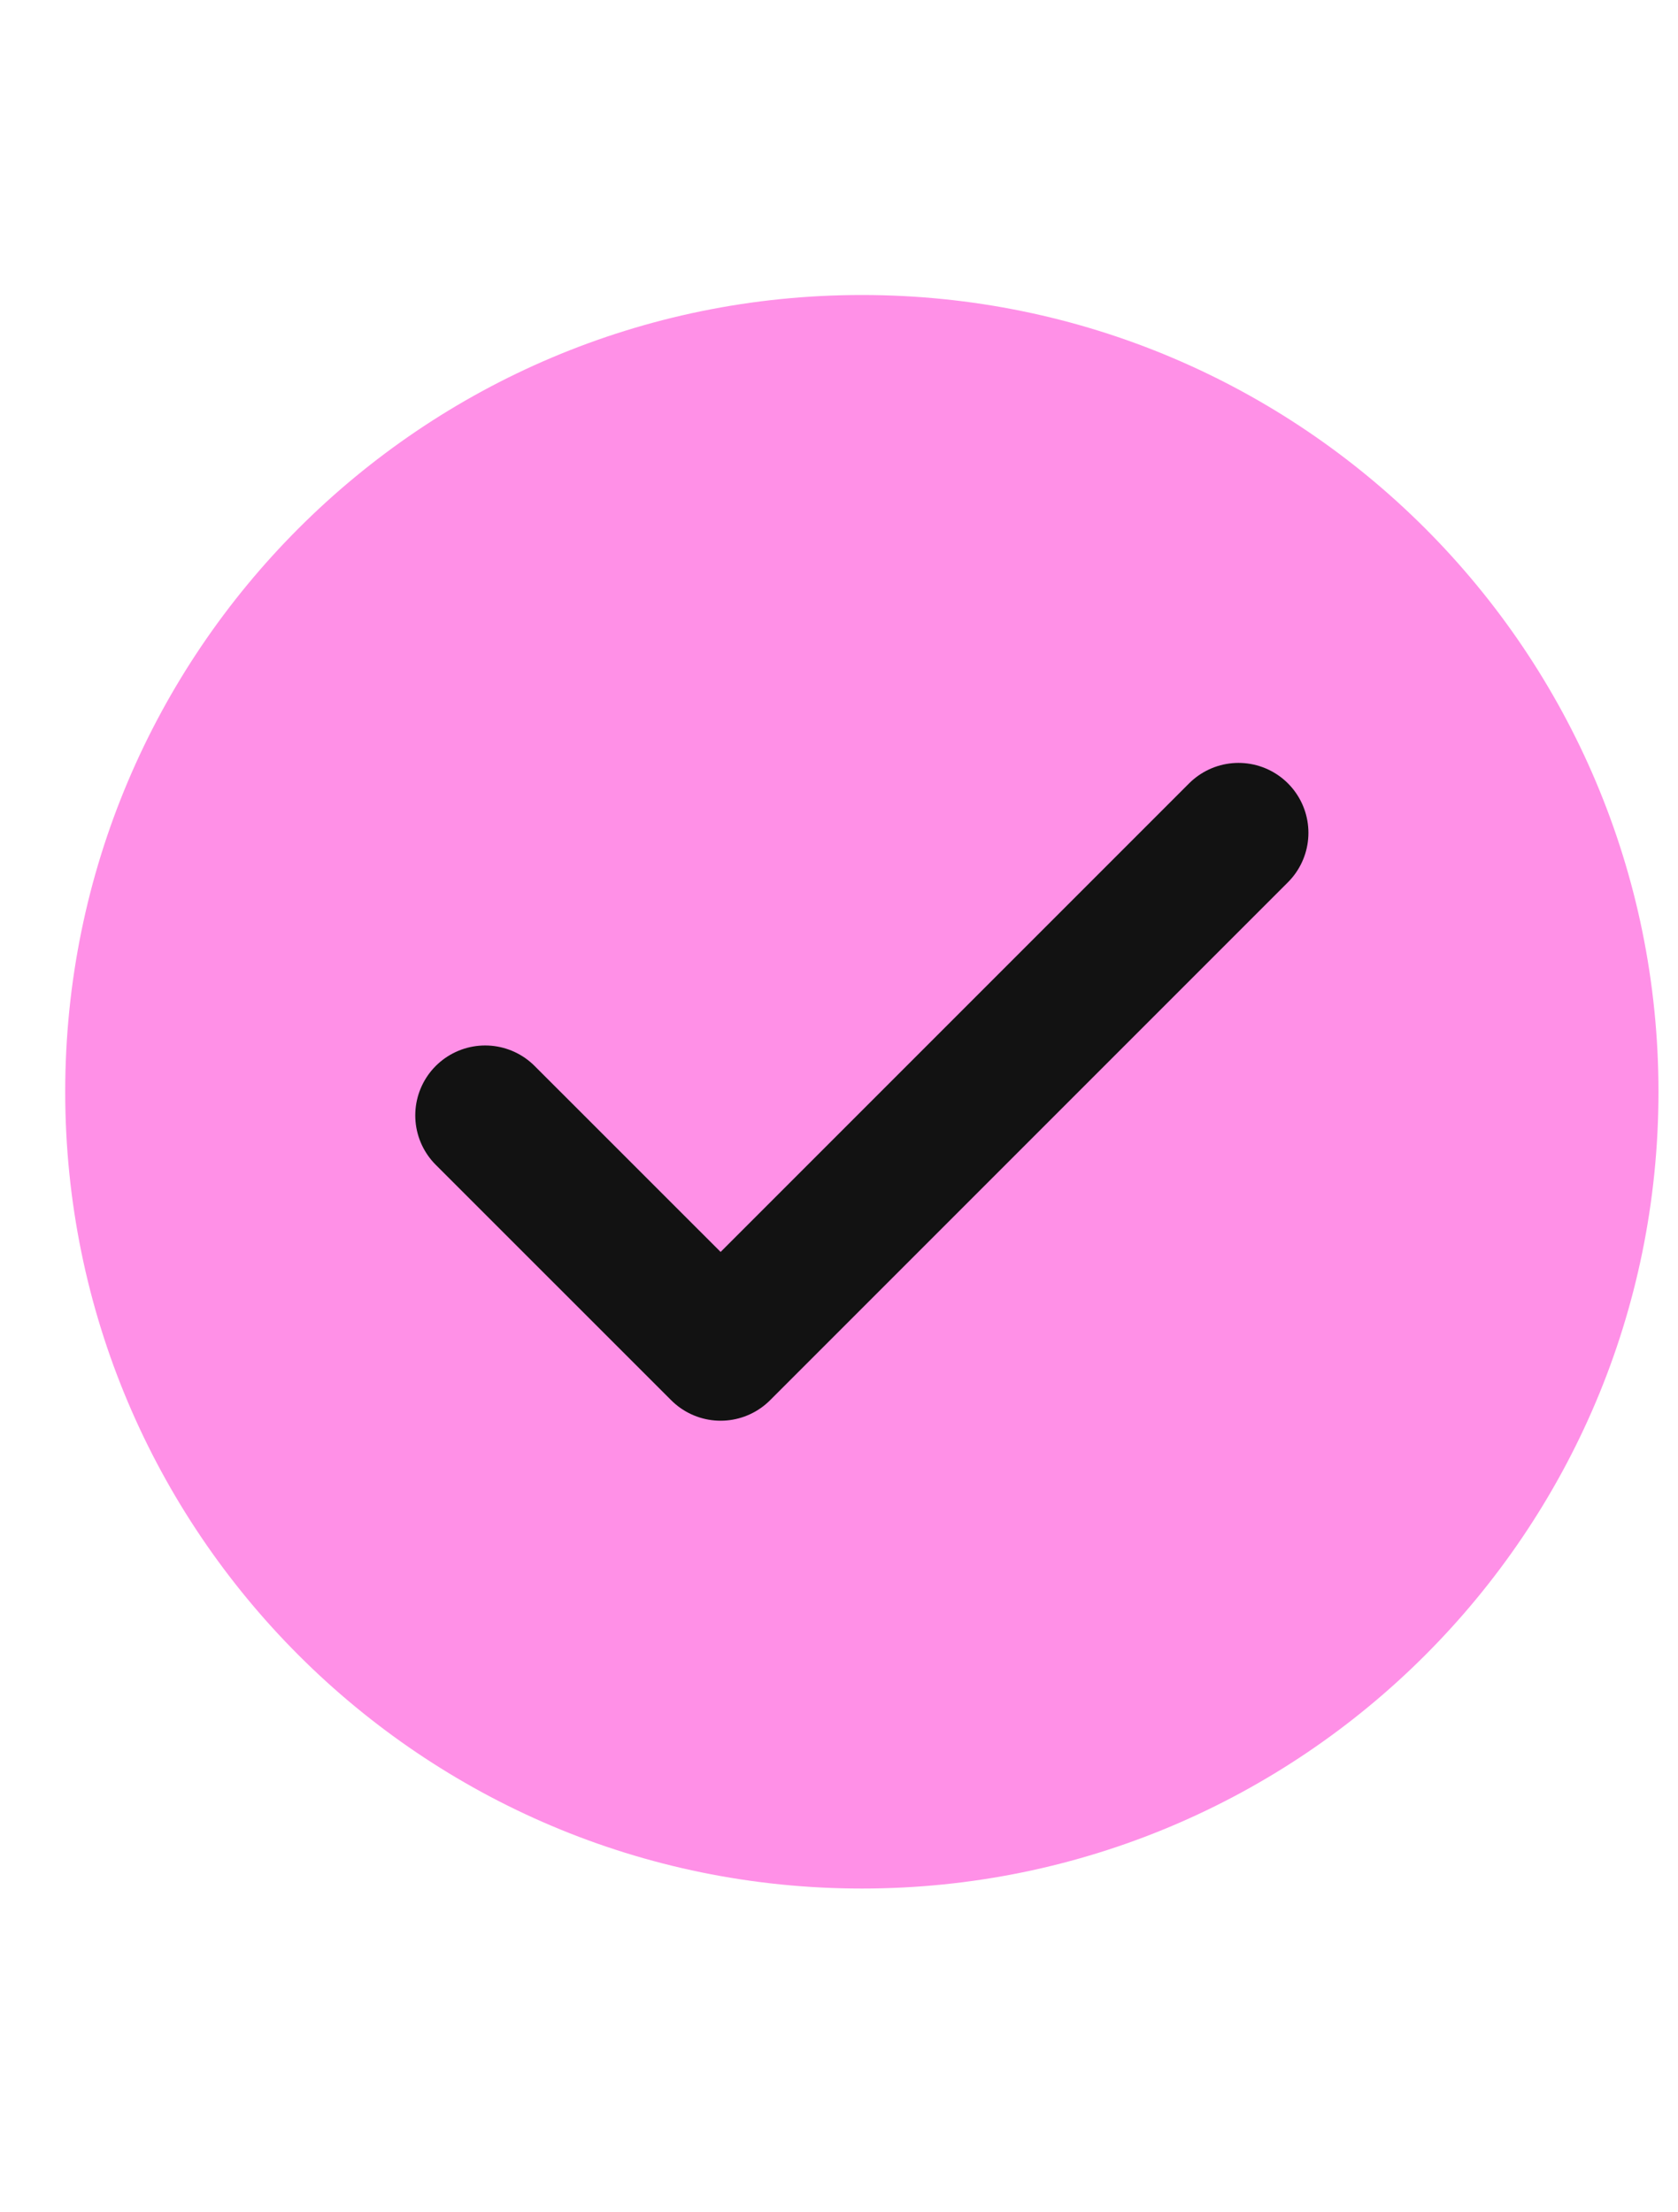
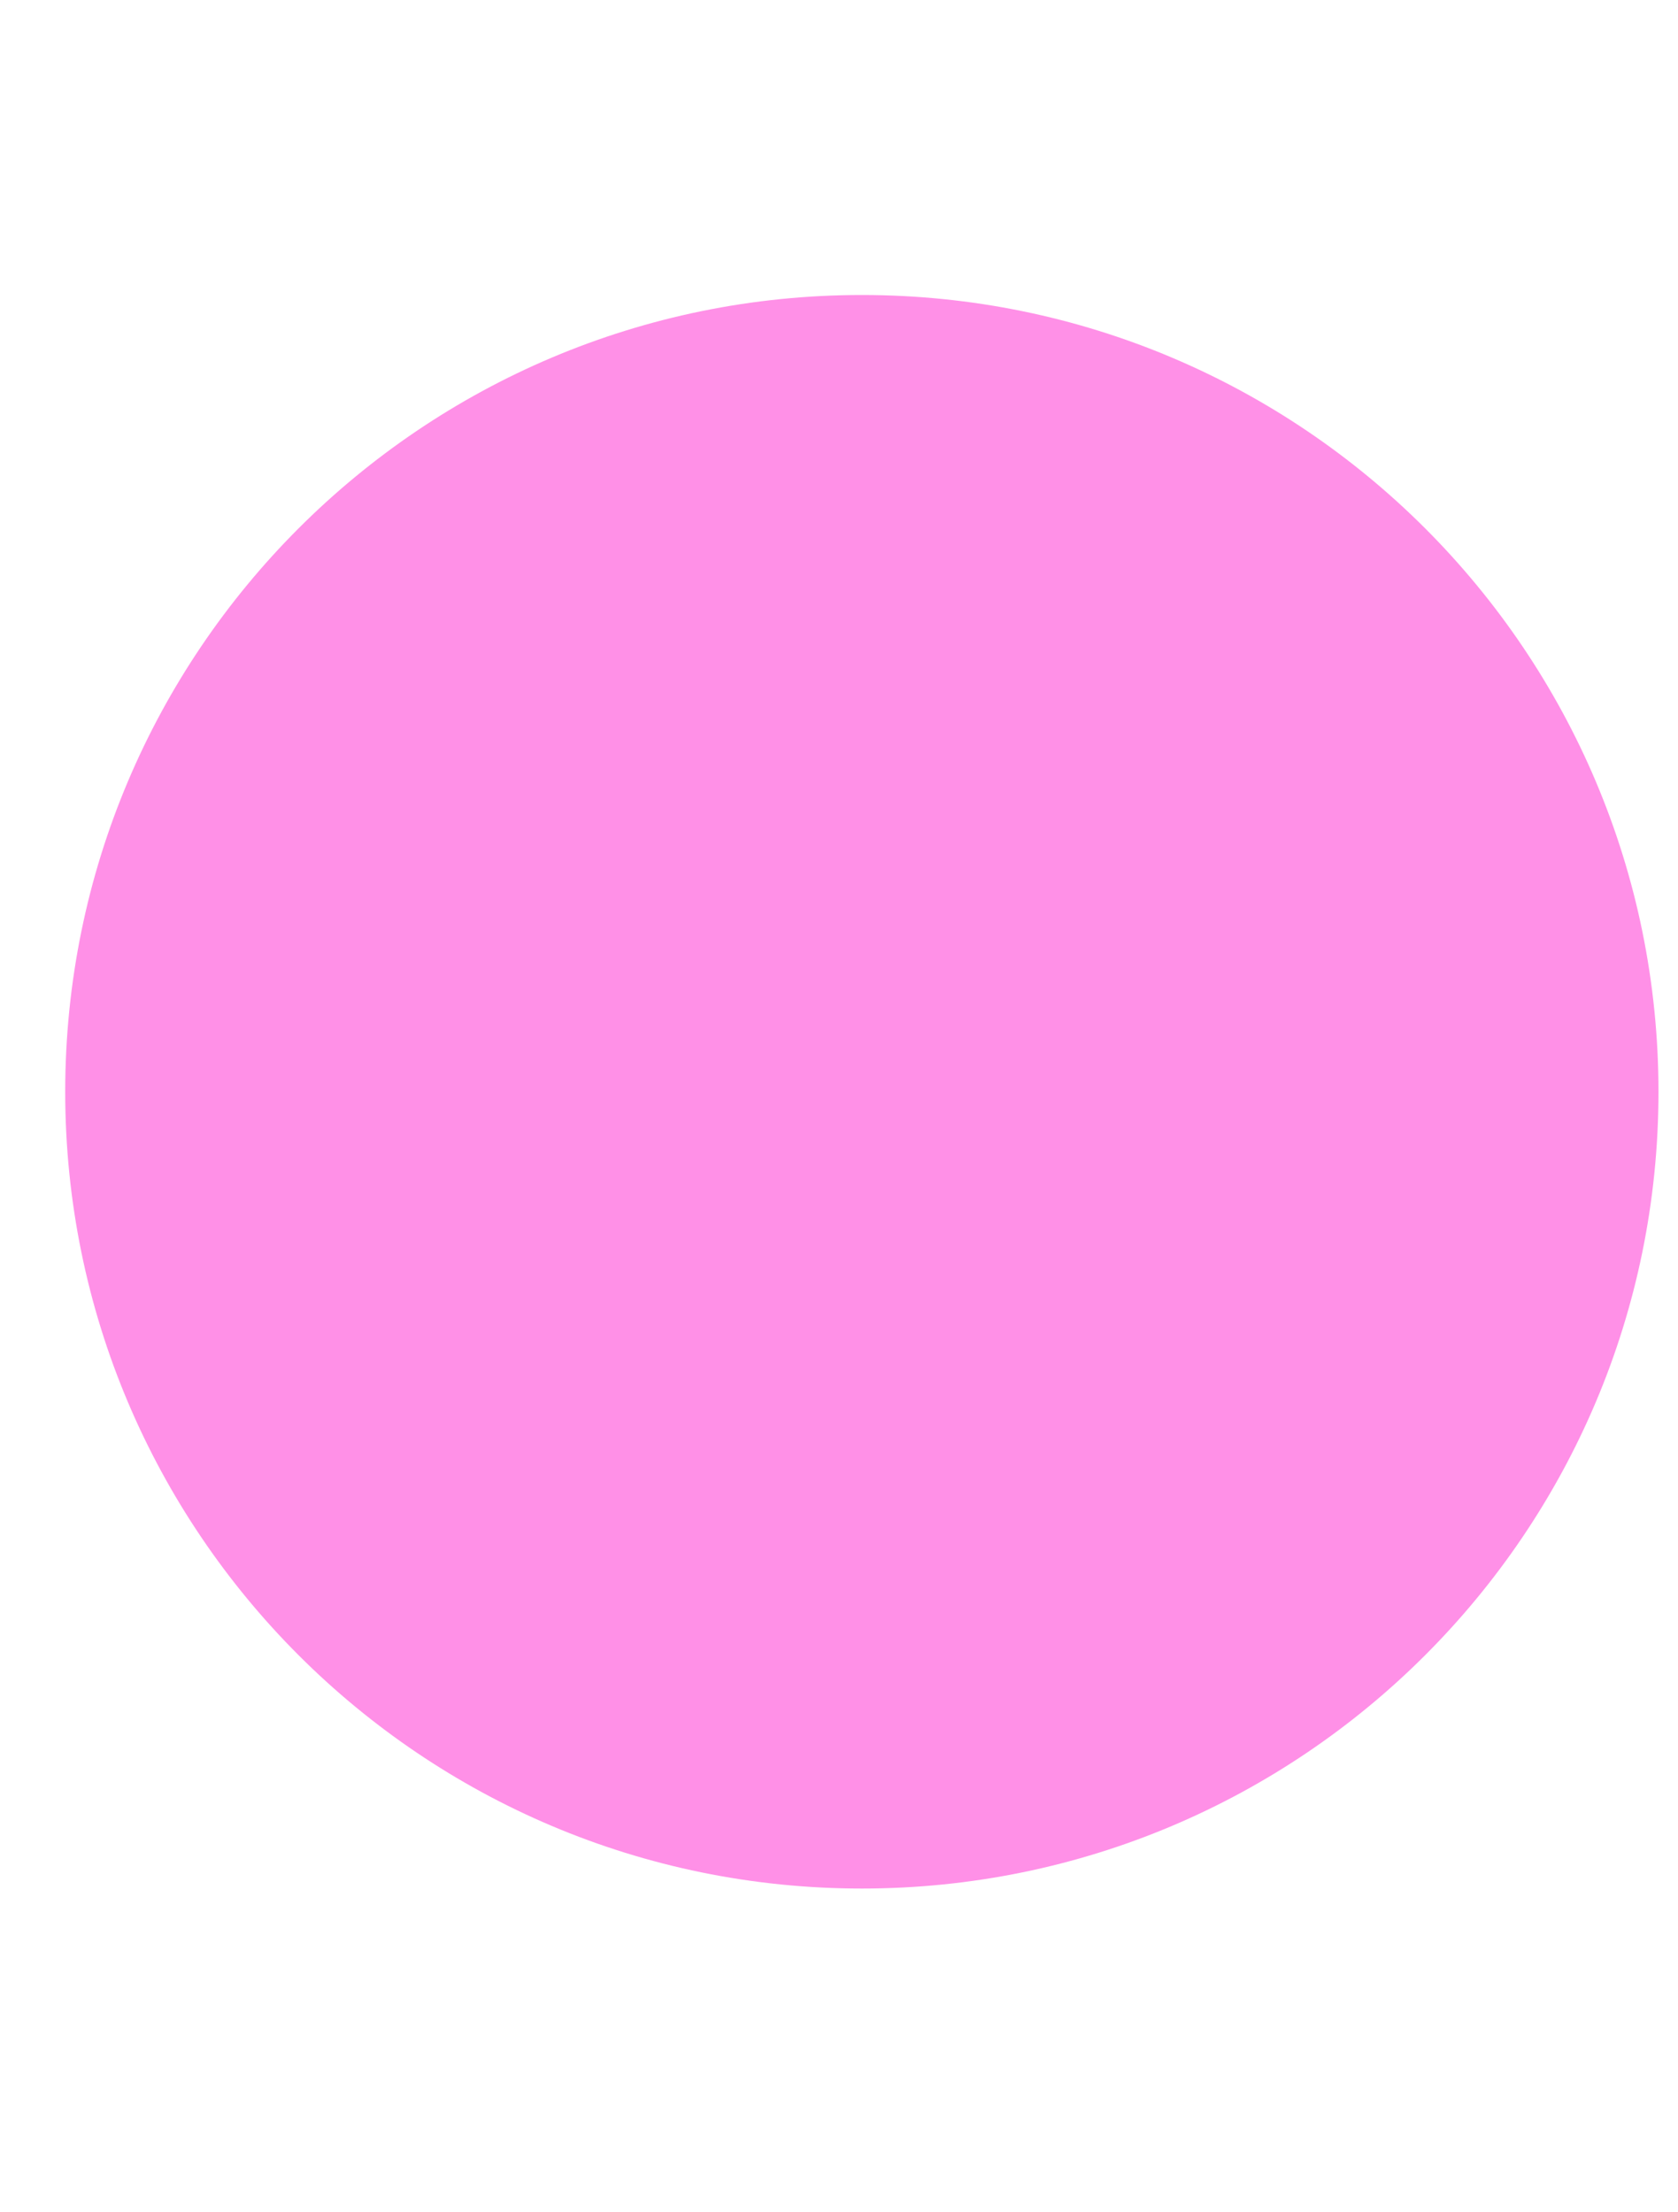
<svg xmlns="http://www.w3.org/2000/svg" width="22" height="29" viewBox="0 0 22 29" fill="none">
  <g clip-path="url(#clip0_1_464)">
    <g clip-path="url(#clip1_1_464)">
      <path d="M11.3 24.756C17.068 24.756 21.744 20.08 21.744 14.312C21.744 8.543 17.068 3.867 11.3 3.867C5.532 3.867 0.855 8.543 0.855 14.312C0.855 20.08 5.532 24.756 11.3 24.756Z" fill="#FF90E7" />
-       <path d="M16.238 10.917L9.448 17.707L6.361 14.621" stroke="#121212" stroke-width="1.833" stroke-linecap="round" stroke-linejoin="round" />
    </g>
  </g>
  <defs>
    <clipPath id="clip0_1_464">
      <rect width="22" height="29" fill="white" />
    </clipPath>
    <clipPath id="clip1_1_464">
      <rect width="22" height="22" fill="white" transform="translate(0 3.5)" />
    </clipPath>
  </defs>
</svg>